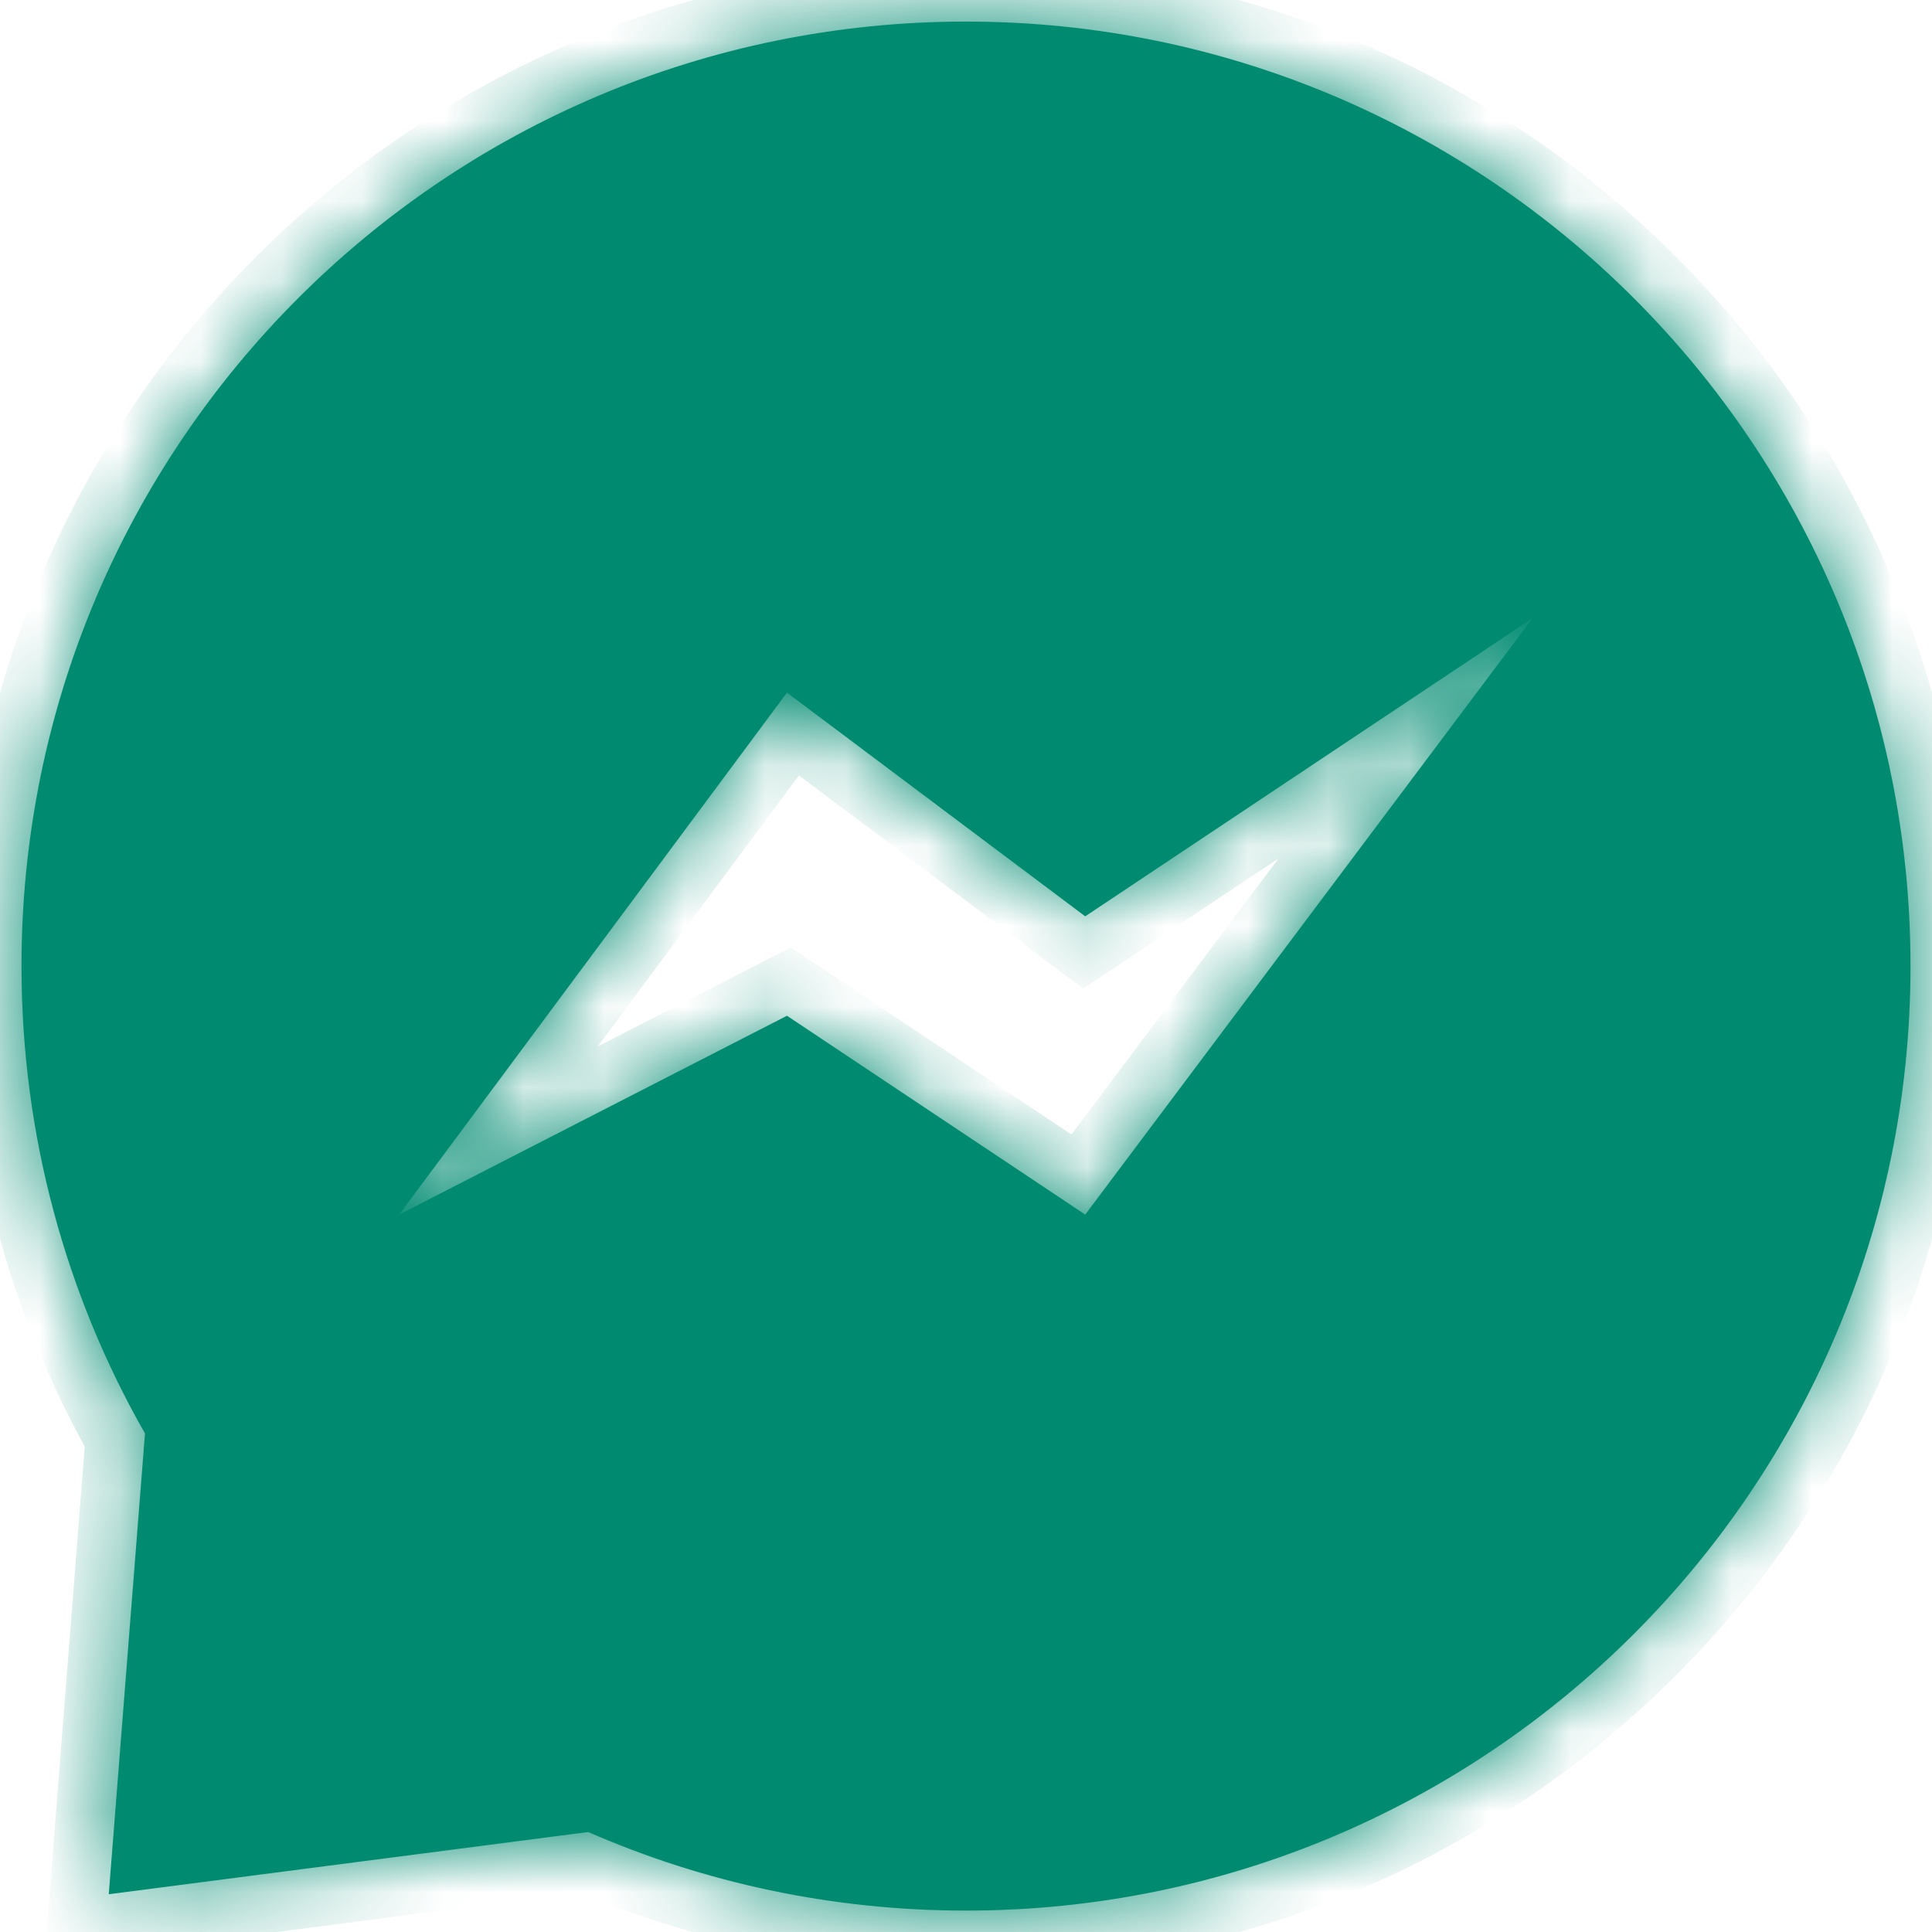
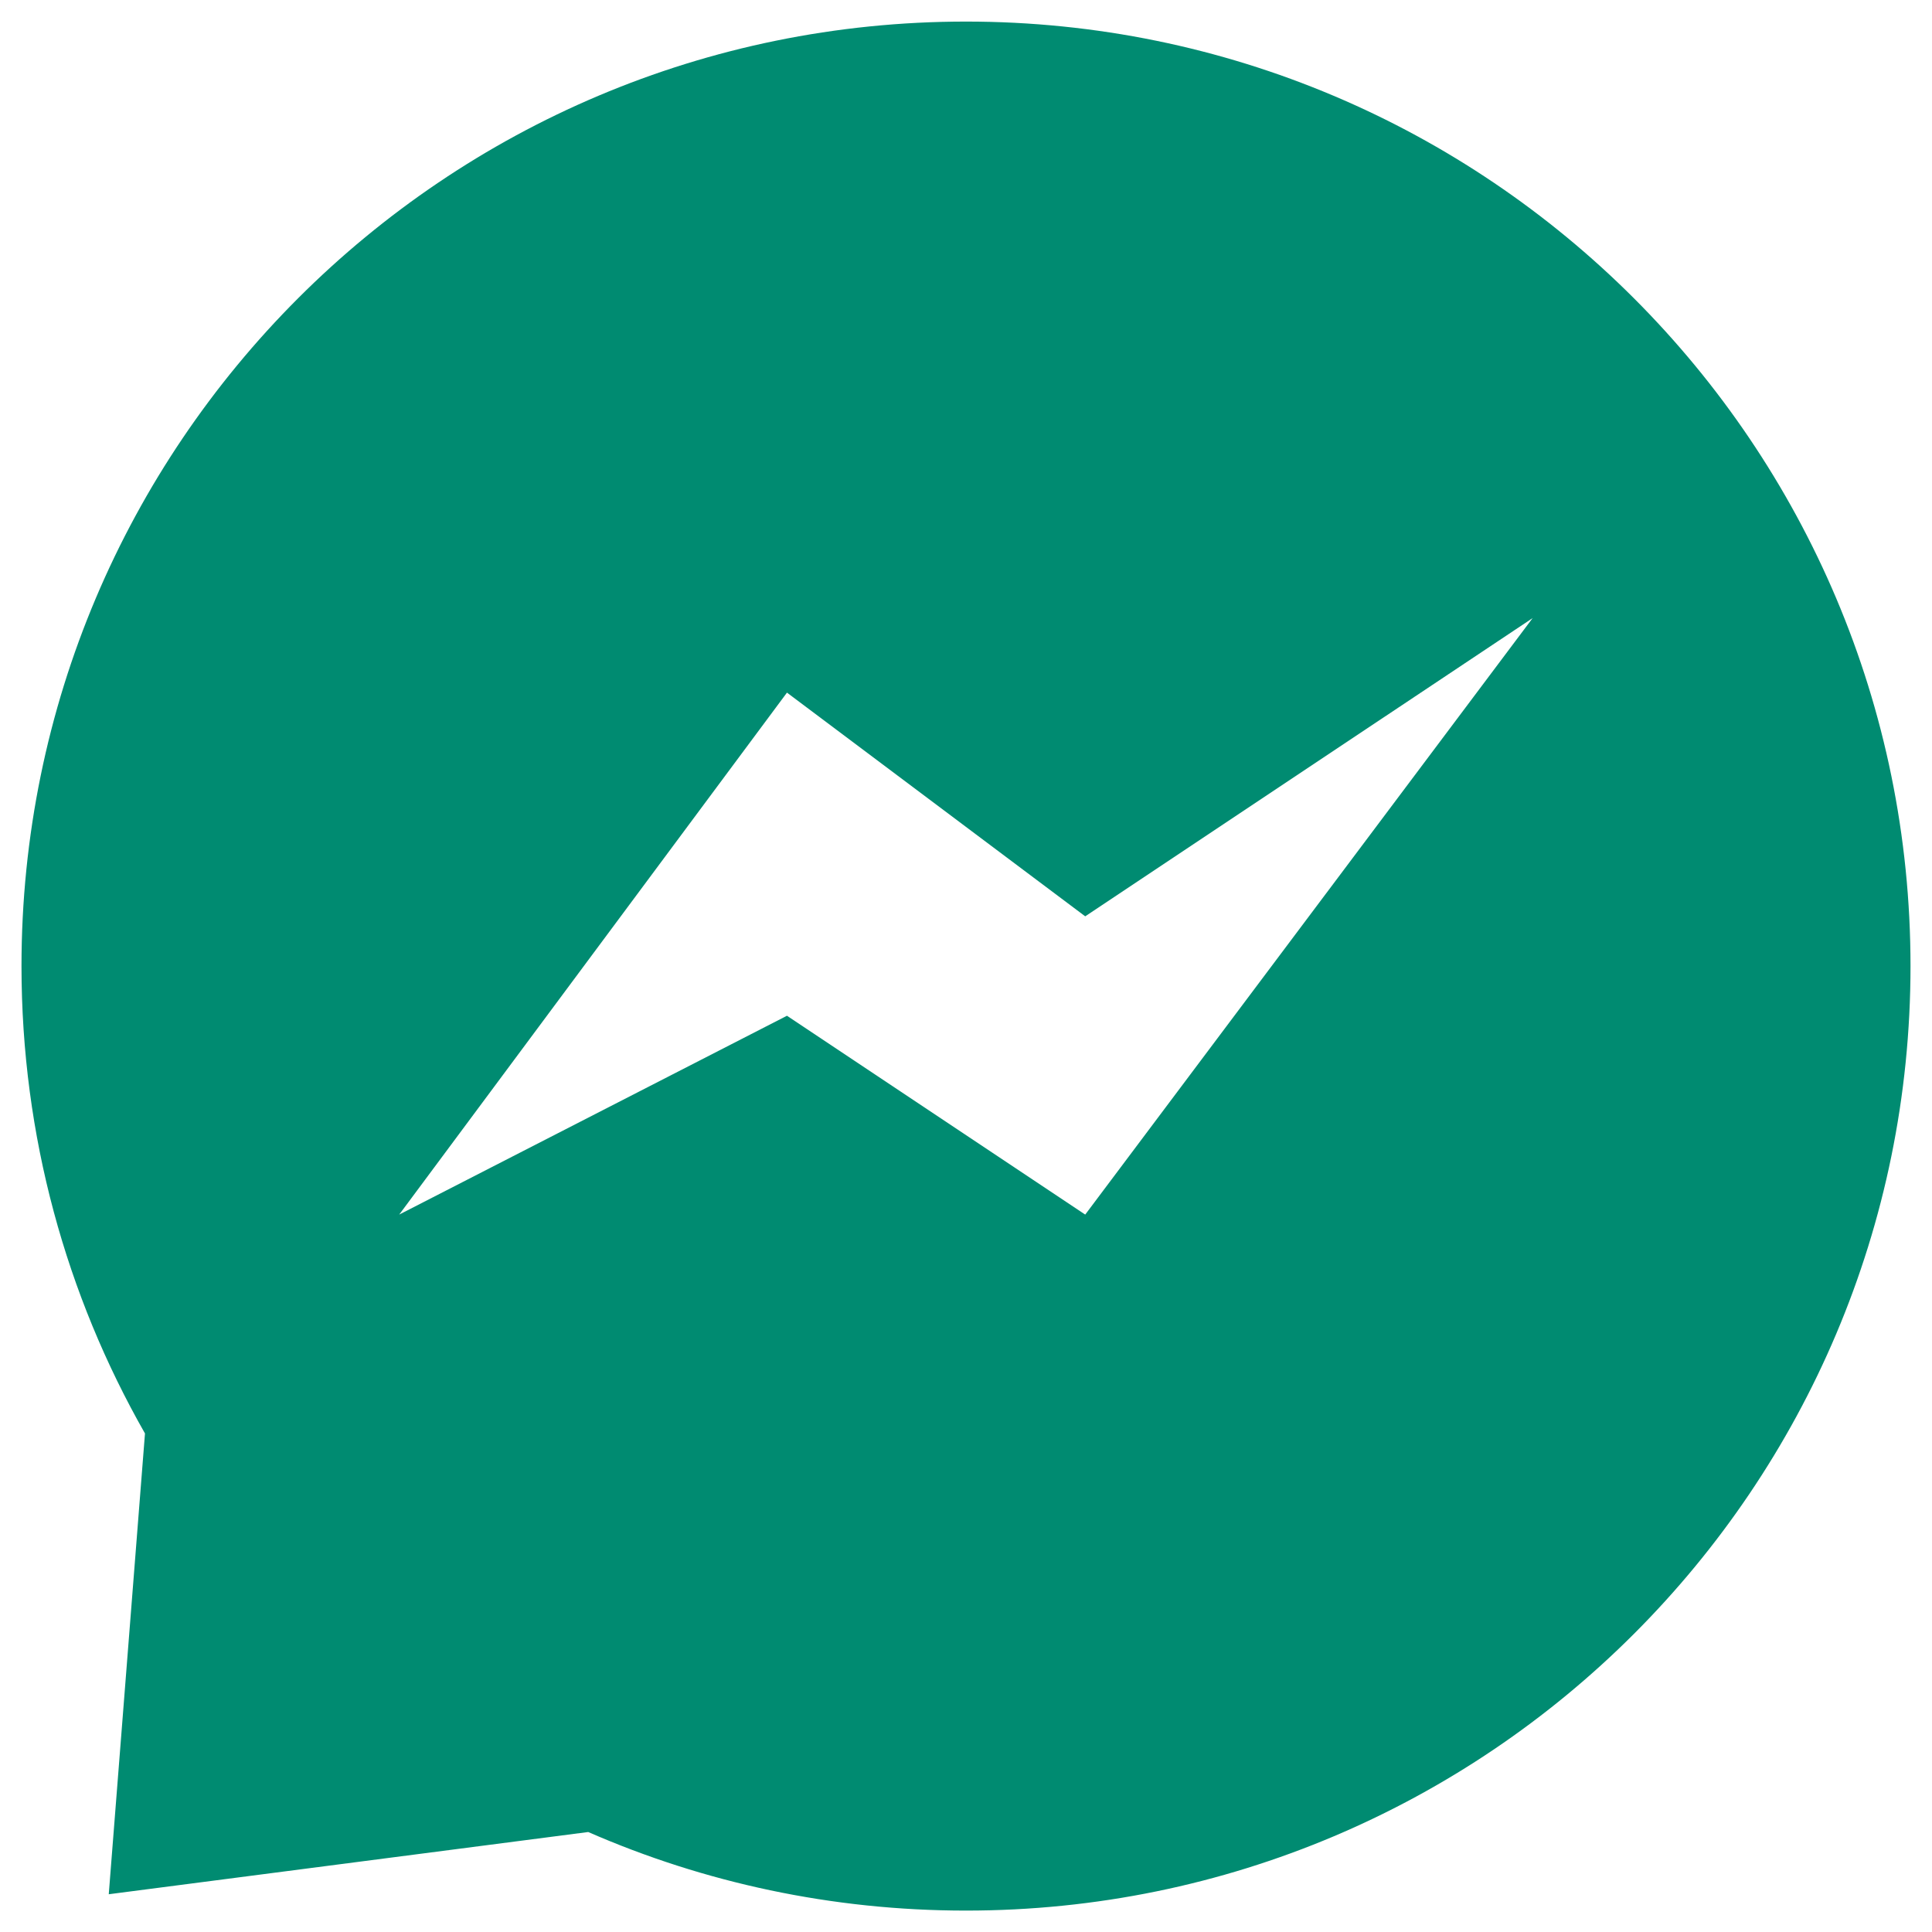
<svg xmlns="http://www.w3.org/2000/svg" width="24" height="24" viewBox="0 0 24 24" fill="none">
  <mask id="path-1-inside-1_3969_179" fill="white">
-     <path fill-rule="evenodd" clip-rule="evenodd" d="M12 23.734C18.48 23.734 23.733 18.481 23.733 12.001C23.733 5.521 18.48 0.268 12 0.268C5.52 0.268 0.267 5.521 0.267 12.001C0.267 14.113 0.825 16.095 1.801 17.807L1.351 23.531L7.307 22.758C8.744 23.386 10.331 23.734 12 23.734ZM4.959 15.088L9.776 8.604L13.481 11.383L19.039 7.678L13.481 15.088L9.776 12.618L4.959 15.088Z" />
-   </mask>
+     </mask>
  <path fill-rule="evenodd" clip-rule="evenodd" d="M12 23.734C18.48 23.734 23.733 18.481 23.733 12.001C23.733 5.521 18.48 0.268 12 0.268C5.52 0.268 0.267 5.521 0.267 12.001C0.267 14.113 0.825 16.095 1.801 17.807L1.351 23.531L7.307 22.758C8.744 23.386 10.331 23.734 12 23.734ZM4.959 15.088L9.776 8.604L13.481 11.383L19.039 7.678L13.481 15.088L9.776 12.618L4.959 15.088Z" fill="#008B71" />
-   <path d="M1.801 17.807L2.533 17.864L2.55 17.639L2.438 17.443L1.801 17.807ZM1.351 23.531L0.62 23.474L0.549 24.375L1.446 24.259L1.351 23.531ZM7.307 22.758L7.6 22.086L7.414 22.005L7.212 22.031L7.307 22.758ZM9.776 8.604L10.216 8.017L9.626 7.575L9.187 8.167L9.776 8.604ZM4.959 15.088L4.37 14.651L5.294 15.741L4.959 15.088ZM13.481 11.383L13.041 11.97L13.456 12.281L13.888 11.993L13.481 11.383ZM19.039 7.678L19.626 8.118L18.632 7.068L19.039 7.678ZM13.481 15.088L13.074 15.698L13.652 16.083L14.068 15.528L13.481 15.088ZM9.776 12.618L10.183 12.008L9.824 11.769L9.441 11.966L9.776 12.618ZM23 12.001C23 18.076 18.075 23.001 12 23.001V24.468C18.885 24.468 24.467 18.886 24.467 12.001H23ZM12 1.001C18.075 1.001 23 5.926 23 12.001H24.467C24.467 5.116 18.885 -0.466 12 -0.466V1.001ZM1 12.001C1 5.926 5.925 1.001 12 1.001V-0.466C5.115 -0.466 -0.467 5.116 -0.467 12.001H1ZM2.438 17.443C1.523 15.839 1 13.982 1 12.001H-0.467C-0.467 14.244 0.126 16.351 1.164 18.17L2.438 17.443ZM2.082 23.589L2.533 17.864L1.07 17.749L0.62 23.474L2.082 23.589ZM7.212 22.031L1.257 22.804L1.446 24.259L7.401 23.485L7.212 22.031ZM12 23.001C10.434 23.001 8.947 22.674 7.6 22.086L7.013 23.43C8.541 24.098 10.228 24.468 12 24.468V23.001ZM9.187 8.167L4.37 14.651L5.548 15.526L10.364 9.041L9.187 8.167ZM13.921 10.796L10.216 8.017L9.336 9.191L13.041 11.97L13.921 10.796ZM18.632 7.068L13.074 10.773L13.888 11.993L19.446 8.288L18.632 7.068ZM14.068 15.528L19.626 8.118L18.452 7.238L12.894 14.648L14.068 15.528ZM9.369 13.228L13.074 15.698L13.888 14.478L10.183 12.008L9.369 13.228ZM5.294 15.741L10.111 13.271L9.441 11.966L4.624 14.436L5.294 15.741Z" fill="#008B71" mask="url(#path-1-inside-1_3969_179)" />
</svg>